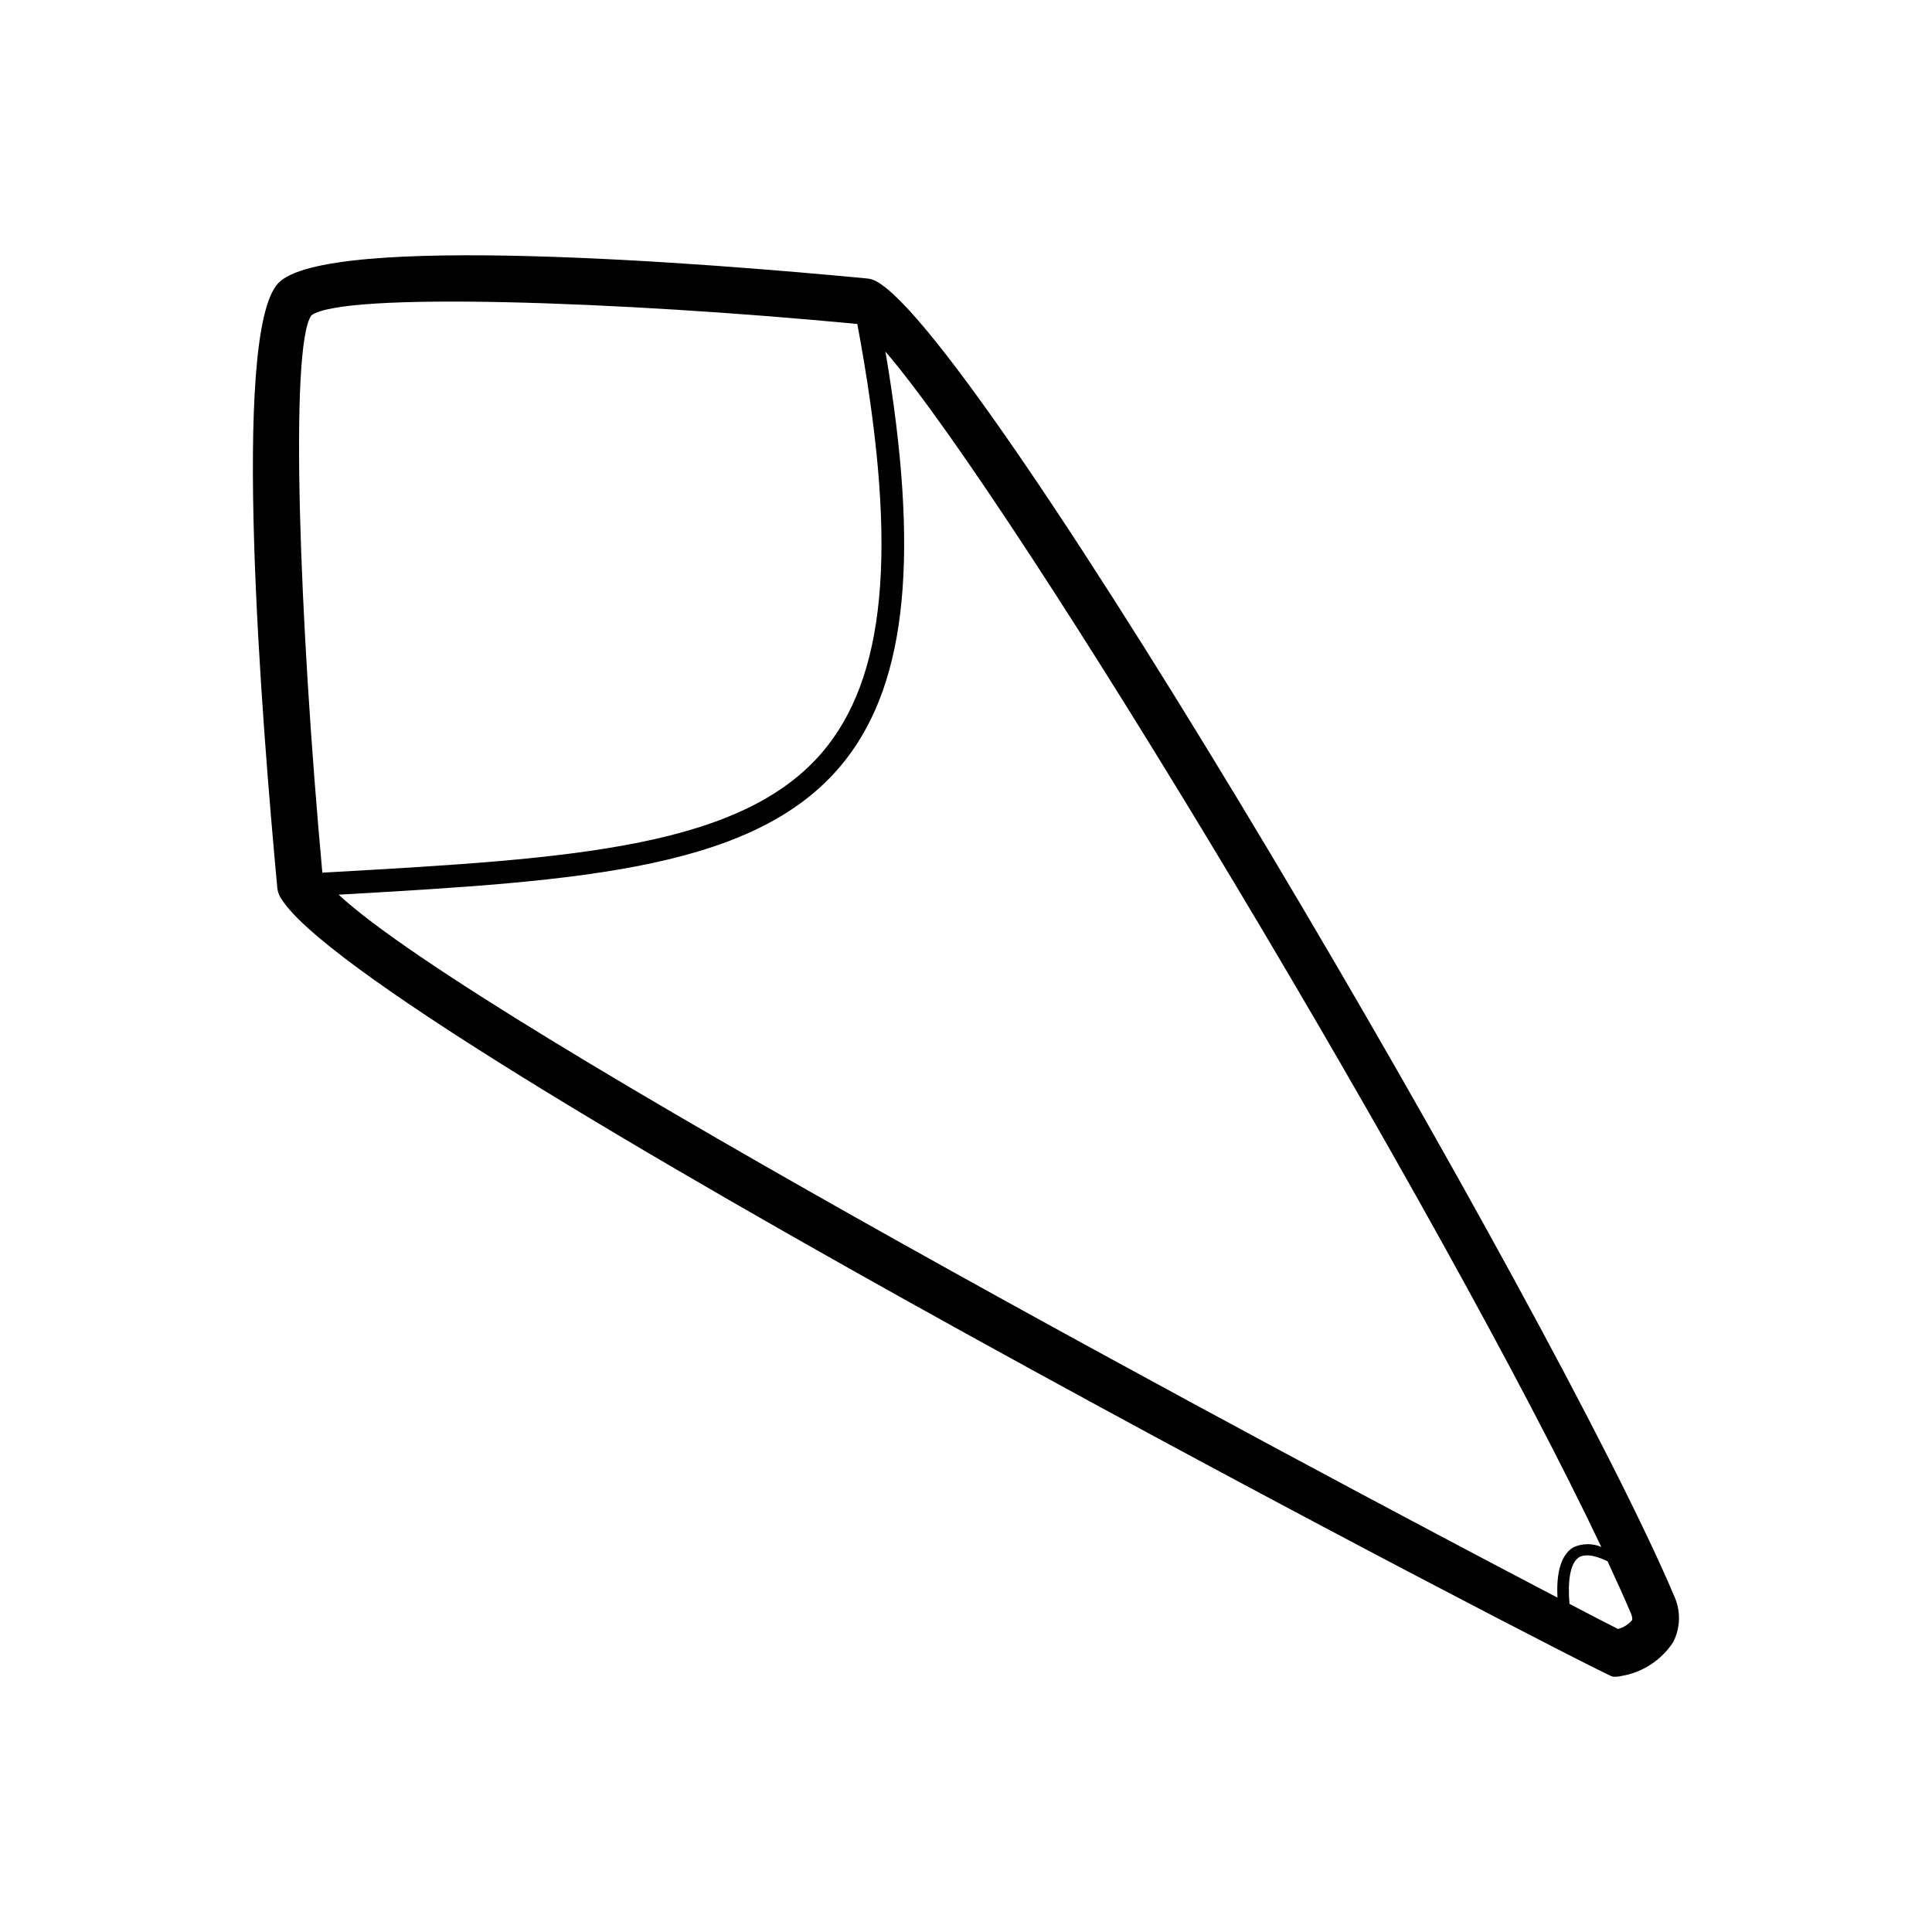
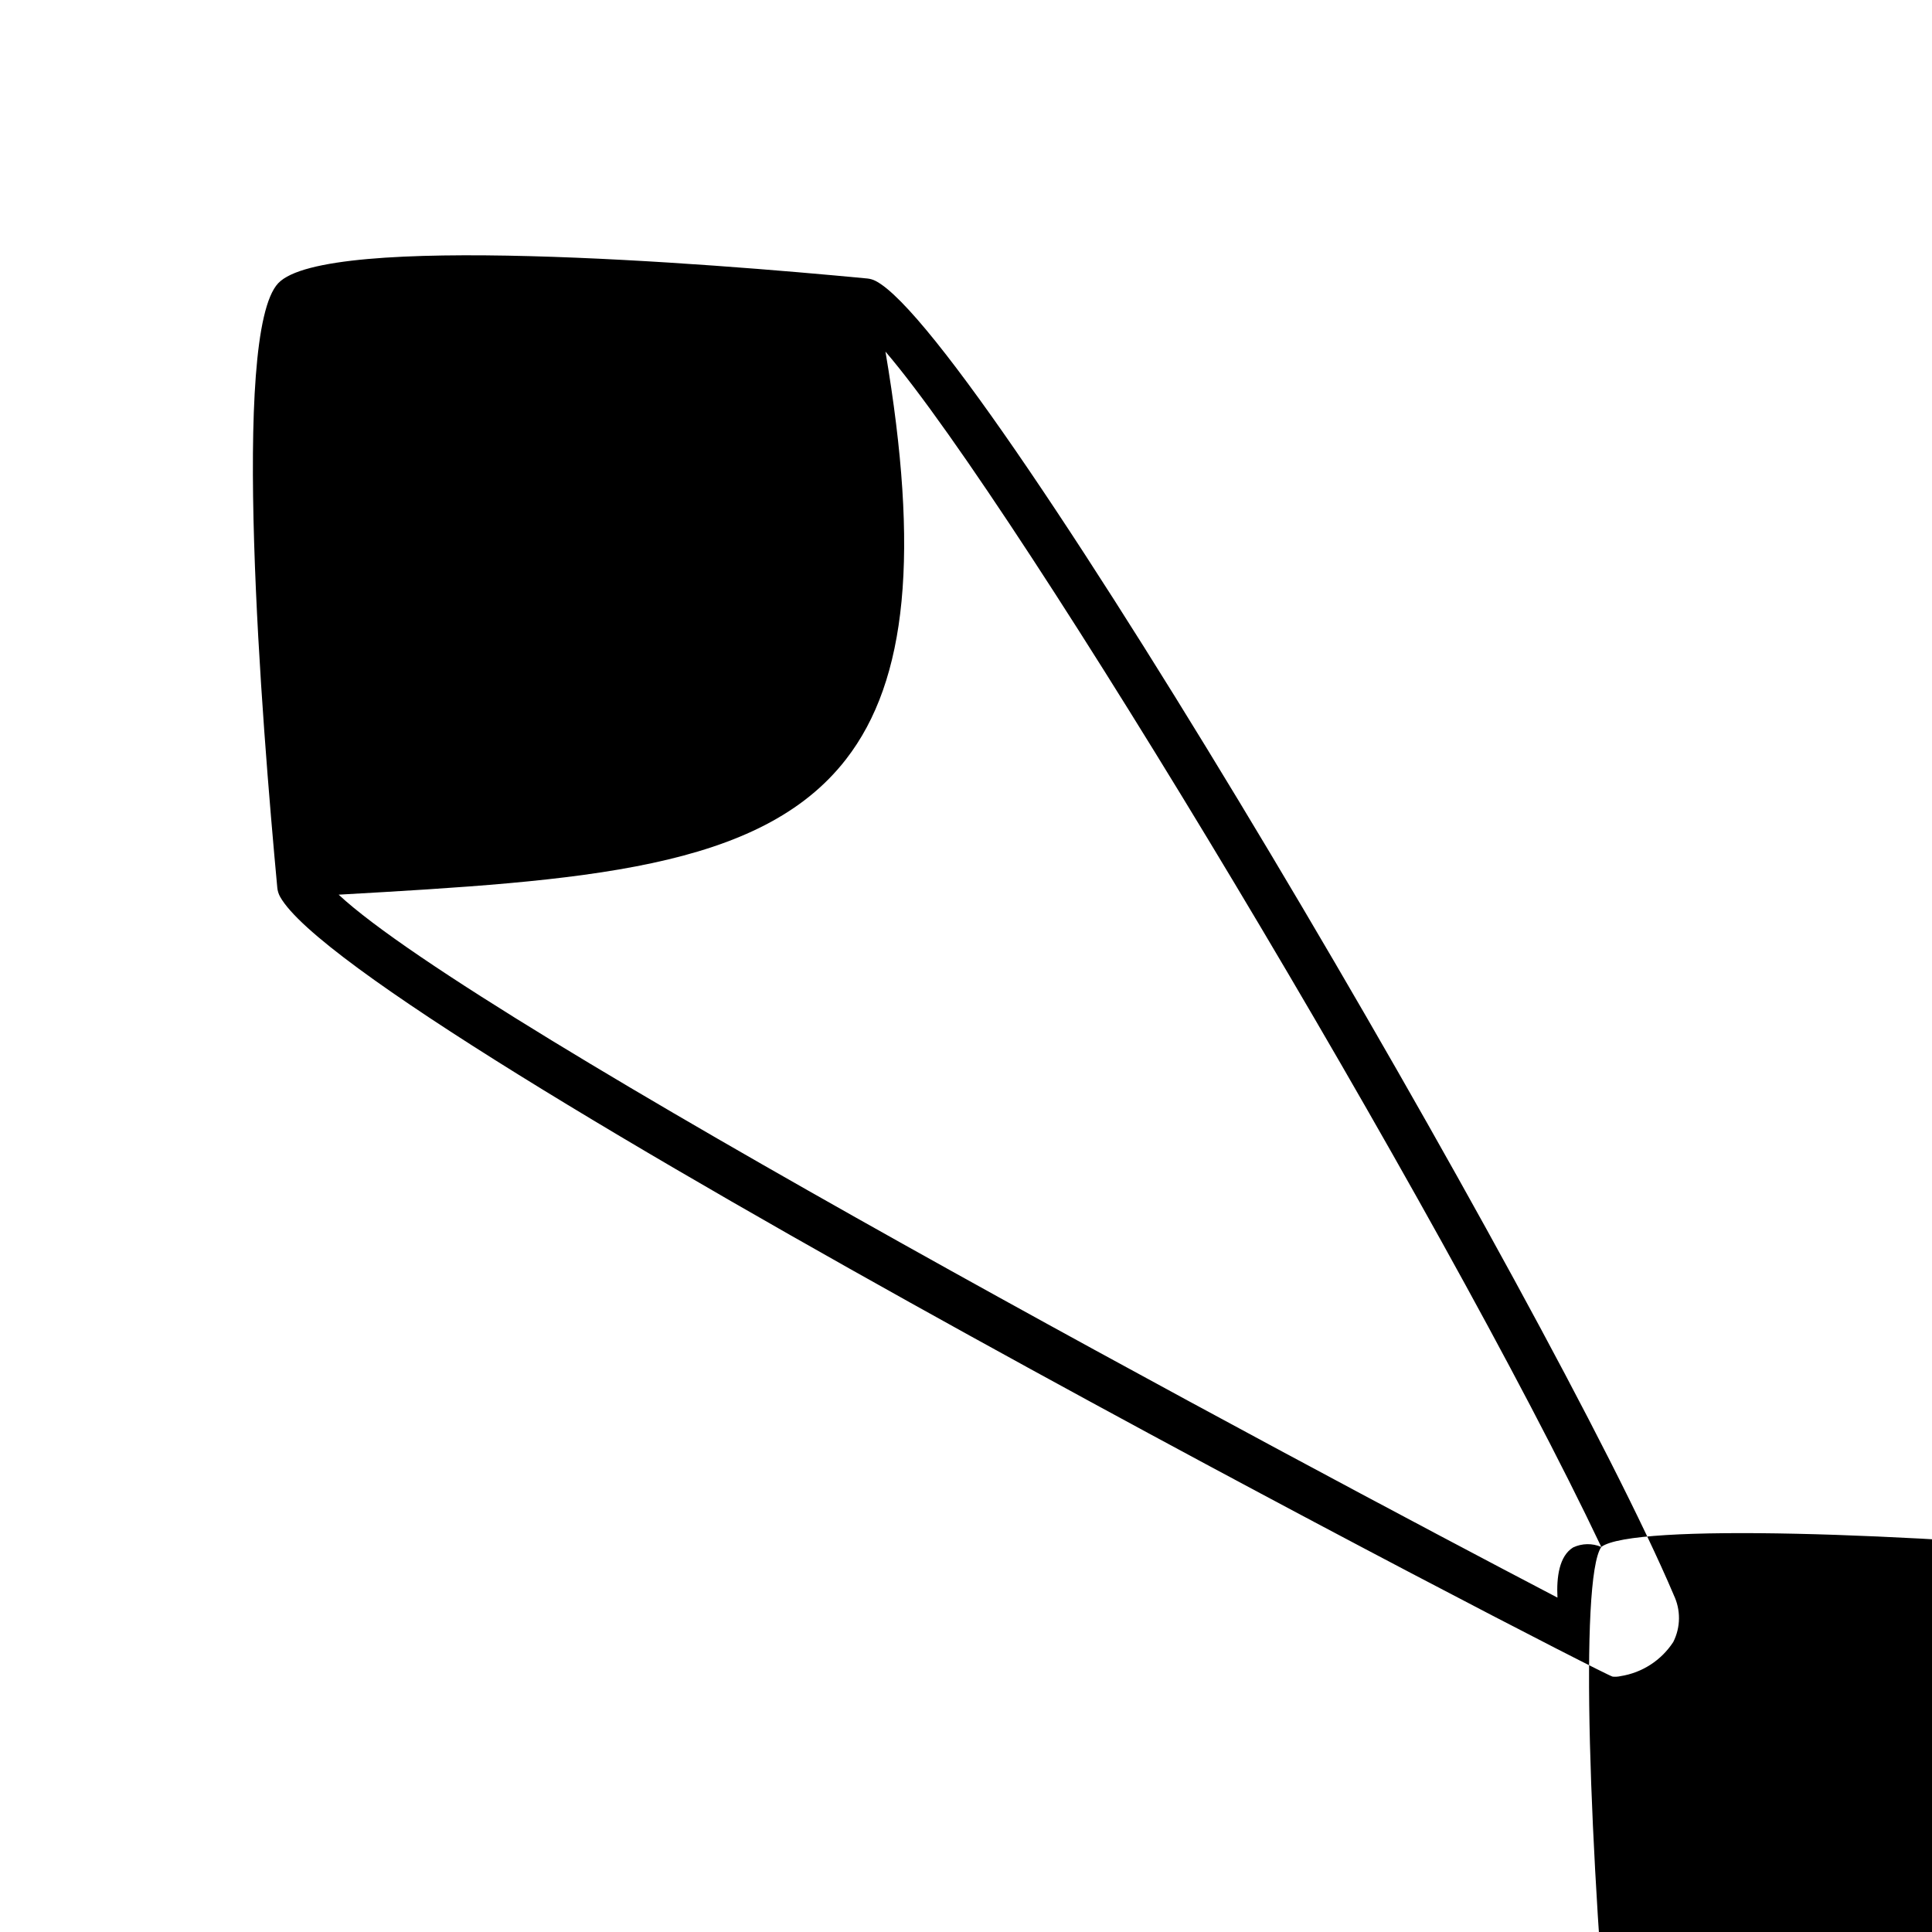
<svg xmlns="http://www.w3.org/2000/svg" fill="#000000" width="800px" height="800px" version="1.1" viewBox="144 144 512 512">
-   <path d="m587.54 566.64c-31.578-74.348-182.96-333.5-211.48-348.18-0.691-0.355-1.441-0.578-2.215-0.656-42.734-4.082-143.51-12.129-156.12 1.258-12.609 13.391-4.32 116.43-0.238 160.19h-0.004c0.086 0.848 0.344 1.672 0.758 2.418 19.773 35.266 350.3 206.2 353.12 206.65v0.004c0.699 0.07 1.402 0.027 2.09-0.129 5.731-0.895 10.812-4.18 13.98-9.043 1.984-3.922 2.023-8.551 0.102-12.508zm-19.184-12.684c-2.391-1.023-5.102-0.977-7.457 0.129-3.703 2.281-4.434 7.898-4.156 13.301-68.582-35.848-286.1-151.86-323-186.29 64.84-3.68 111.78-6.637 134.46-35.883 16.273-20.945 19.484-54.766 10.453-108.03 35.496 41.352 147.97 228.79 189.7 316.77zm-341.86-326.37c8.289-6.297 81.238-3.777 144.7 2.266 10.531 56.391 8.176 91.102-7.785 111.66-21.223 27.371-67.727 29.992-132.06 33.645l-1.926 0.113c-6.098-66.539-8.754-139.35-2.922-147.68zm346.29 348.11c-2.973-1.512-7.418-3.777-12.848-6.648-0.492-5.465 0-10.742 2.519-12.355 1.121-0.691 3.414-0.969 7.559 1.059 2.266 4.875 4.371 9.523 6.133 13.664 0.188 0.441 0.594 1.5 0.34 1.988-0.98 1.117-2.269 1.914-3.703 2.293z" />
+   <path d="m587.54 566.64c-31.578-74.348-182.96-333.5-211.48-348.18-0.691-0.355-1.441-0.578-2.215-0.656-42.734-4.082-143.51-12.129-156.12 1.258-12.609 13.391-4.32 116.43-0.238 160.19h-0.004c0.086 0.848 0.344 1.672 0.758 2.418 19.773 35.266 350.3 206.2 353.12 206.65v0.004c0.699 0.07 1.402 0.027 2.09-0.129 5.731-0.895 10.812-4.18 13.98-9.043 1.984-3.922 2.023-8.551 0.102-12.508zm-19.184-12.684c-2.391-1.023-5.102-0.977-7.457 0.129-3.703 2.281-4.434 7.898-4.156 13.301-68.582-35.848-286.1-151.86-323-186.29 64.84-3.68 111.78-6.637 134.46-35.883 16.273-20.945 19.484-54.766 10.453-108.03 35.496 41.352 147.97 228.79 189.7 316.77zc8.289-6.297 81.238-3.777 144.7 2.266 10.531 56.391 8.176 91.102-7.785 111.66-21.223 27.371-67.727 29.992-132.06 33.645l-1.926 0.113c-6.098-66.539-8.754-139.35-2.922-147.68zm346.29 348.11c-2.973-1.512-7.418-3.777-12.848-6.648-0.492-5.465 0-10.742 2.519-12.355 1.121-0.691 3.414-0.969 7.559 1.059 2.266 4.875 4.371 9.523 6.133 13.664 0.188 0.441 0.594 1.5 0.34 1.988-0.98 1.117-2.269 1.914-3.703 2.293z" />
</svg>